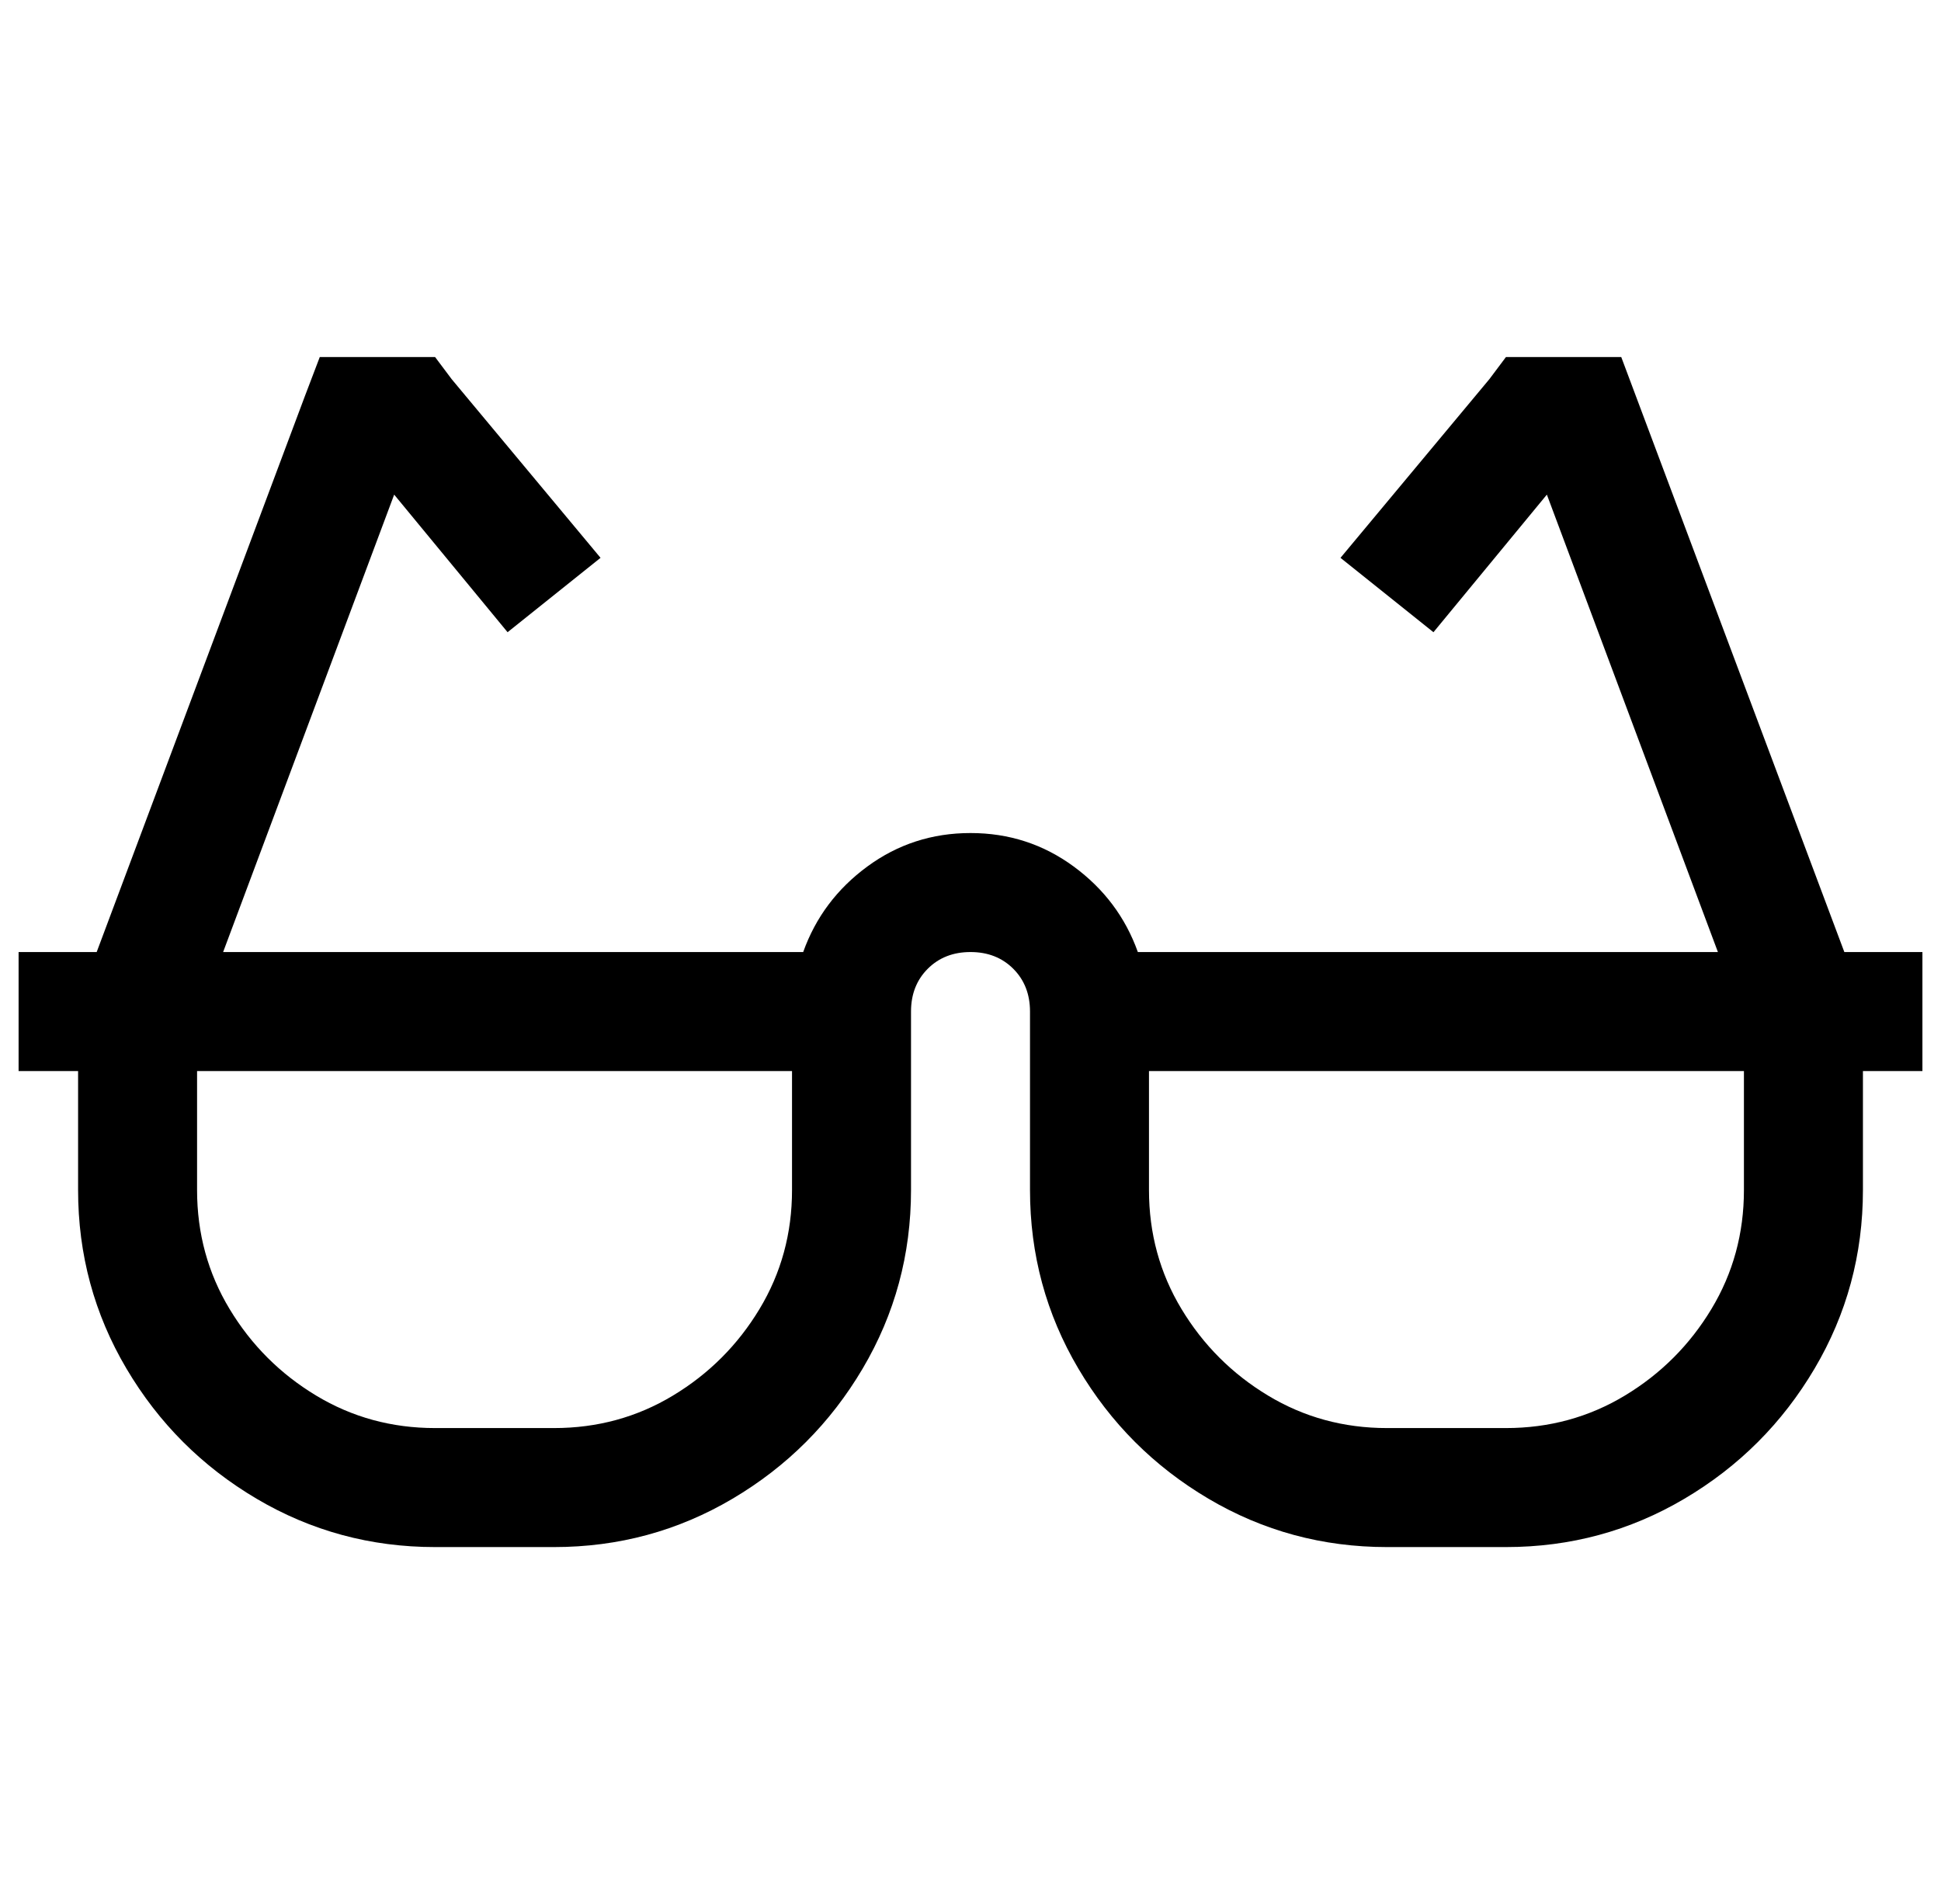
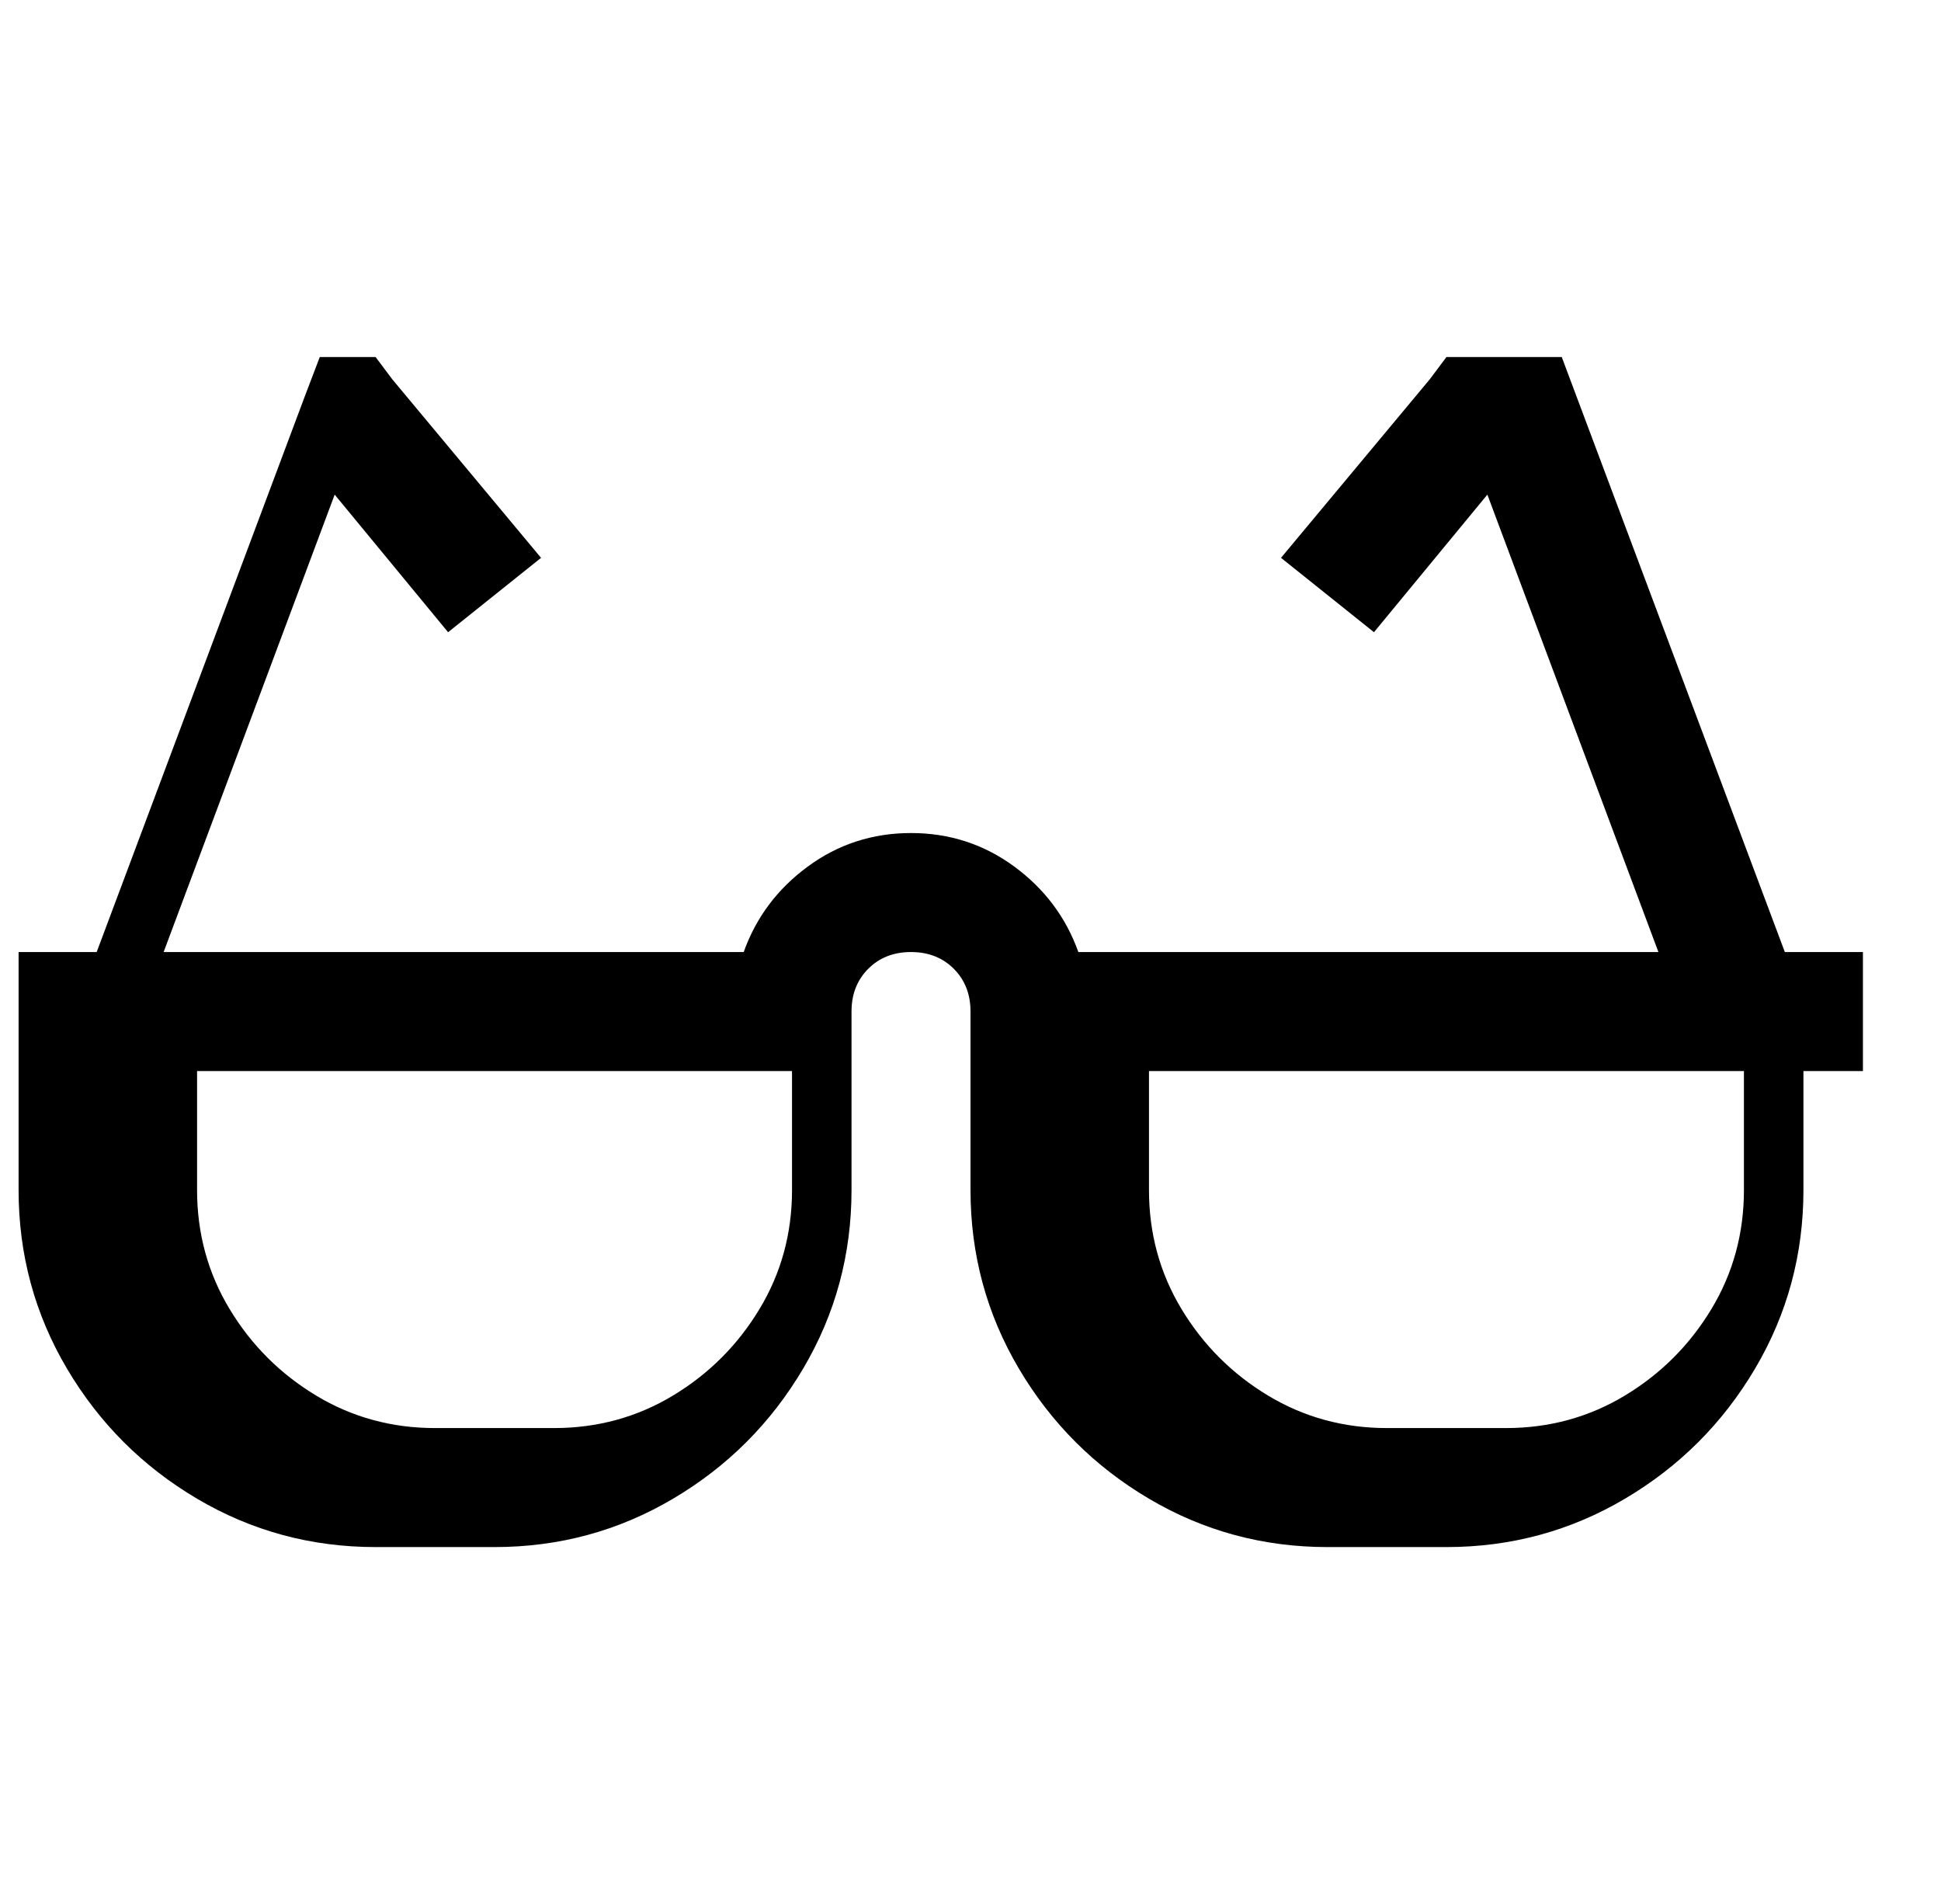
<svg xmlns="http://www.w3.org/2000/svg" version="1.1" viewBox="-10 0 1044 1024">
-   <path fill="currentColor" d="M162 192l-8 21l-112 299h-42v64h32v64q0 52 26 96t70 70t96 26h64q52 0 96 -26t70 -70t26 -96v-96q0 -14 9 -23t23 -9t23 9t9 23v96q0 52 26 96t70 70t96 26h64q52 0 96 -26t70 -70t26 -96v-64h32v-64h-42l-120 -320h-62l-9 12l-80 96l50 40l61 -74l92 246h-312 q-10 -28 -34.5 -46t-55.5 -18t-55.5 18t-34.5 46h-312l92 -246l61 74l50 -40l-80 -96l-9 -12h-62zM96 576h320v64q0 35 -17.5 64t-46.5 46.5t-64 17.5h-64q-35 0 -64 -17.5t-46.5 -46.5t-17.5 -64v-64zM608 576h320v64q0 35 -17.5 64t-46.5 46.5t-64 17.5h-64 q-35 0 -64 -17.5t-46.5 -46.5t-17.5 -64v-64z" />
+   <path fill="currentColor" d="M162 192l-8 21l-112 299h-42v64v64q0 52 26 96t70 70t96 26h64q52 0 96 -26t70 -70t26 -96v-96q0 -14 9 -23t23 -9t23 9t9 23v96q0 52 26 96t70 70t96 26h64q52 0 96 -26t70 -70t26 -96v-64h32v-64h-42l-120 -320h-62l-9 12l-80 96l50 40l61 -74l92 246h-312 q-10 -28 -34.5 -46t-55.5 -18t-55.5 18t-34.5 46h-312l92 -246l61 74l50 -40l-80 -96l-9 -12h-62zM96 576h320v64q0 35 -17.5 64t-46.5 46.5t-64 17.5h-64q-35 0 -64 -17.5t-46.5 -46.5t-17.5 -64v-64zM608 576h320v64q0 35 -17.5 64t-46.5 46.5t-64 17.5h-64 q-35 0 -64 -17.5t-46.5 -46.5t-17.5 -64v-64z" />
</svg>